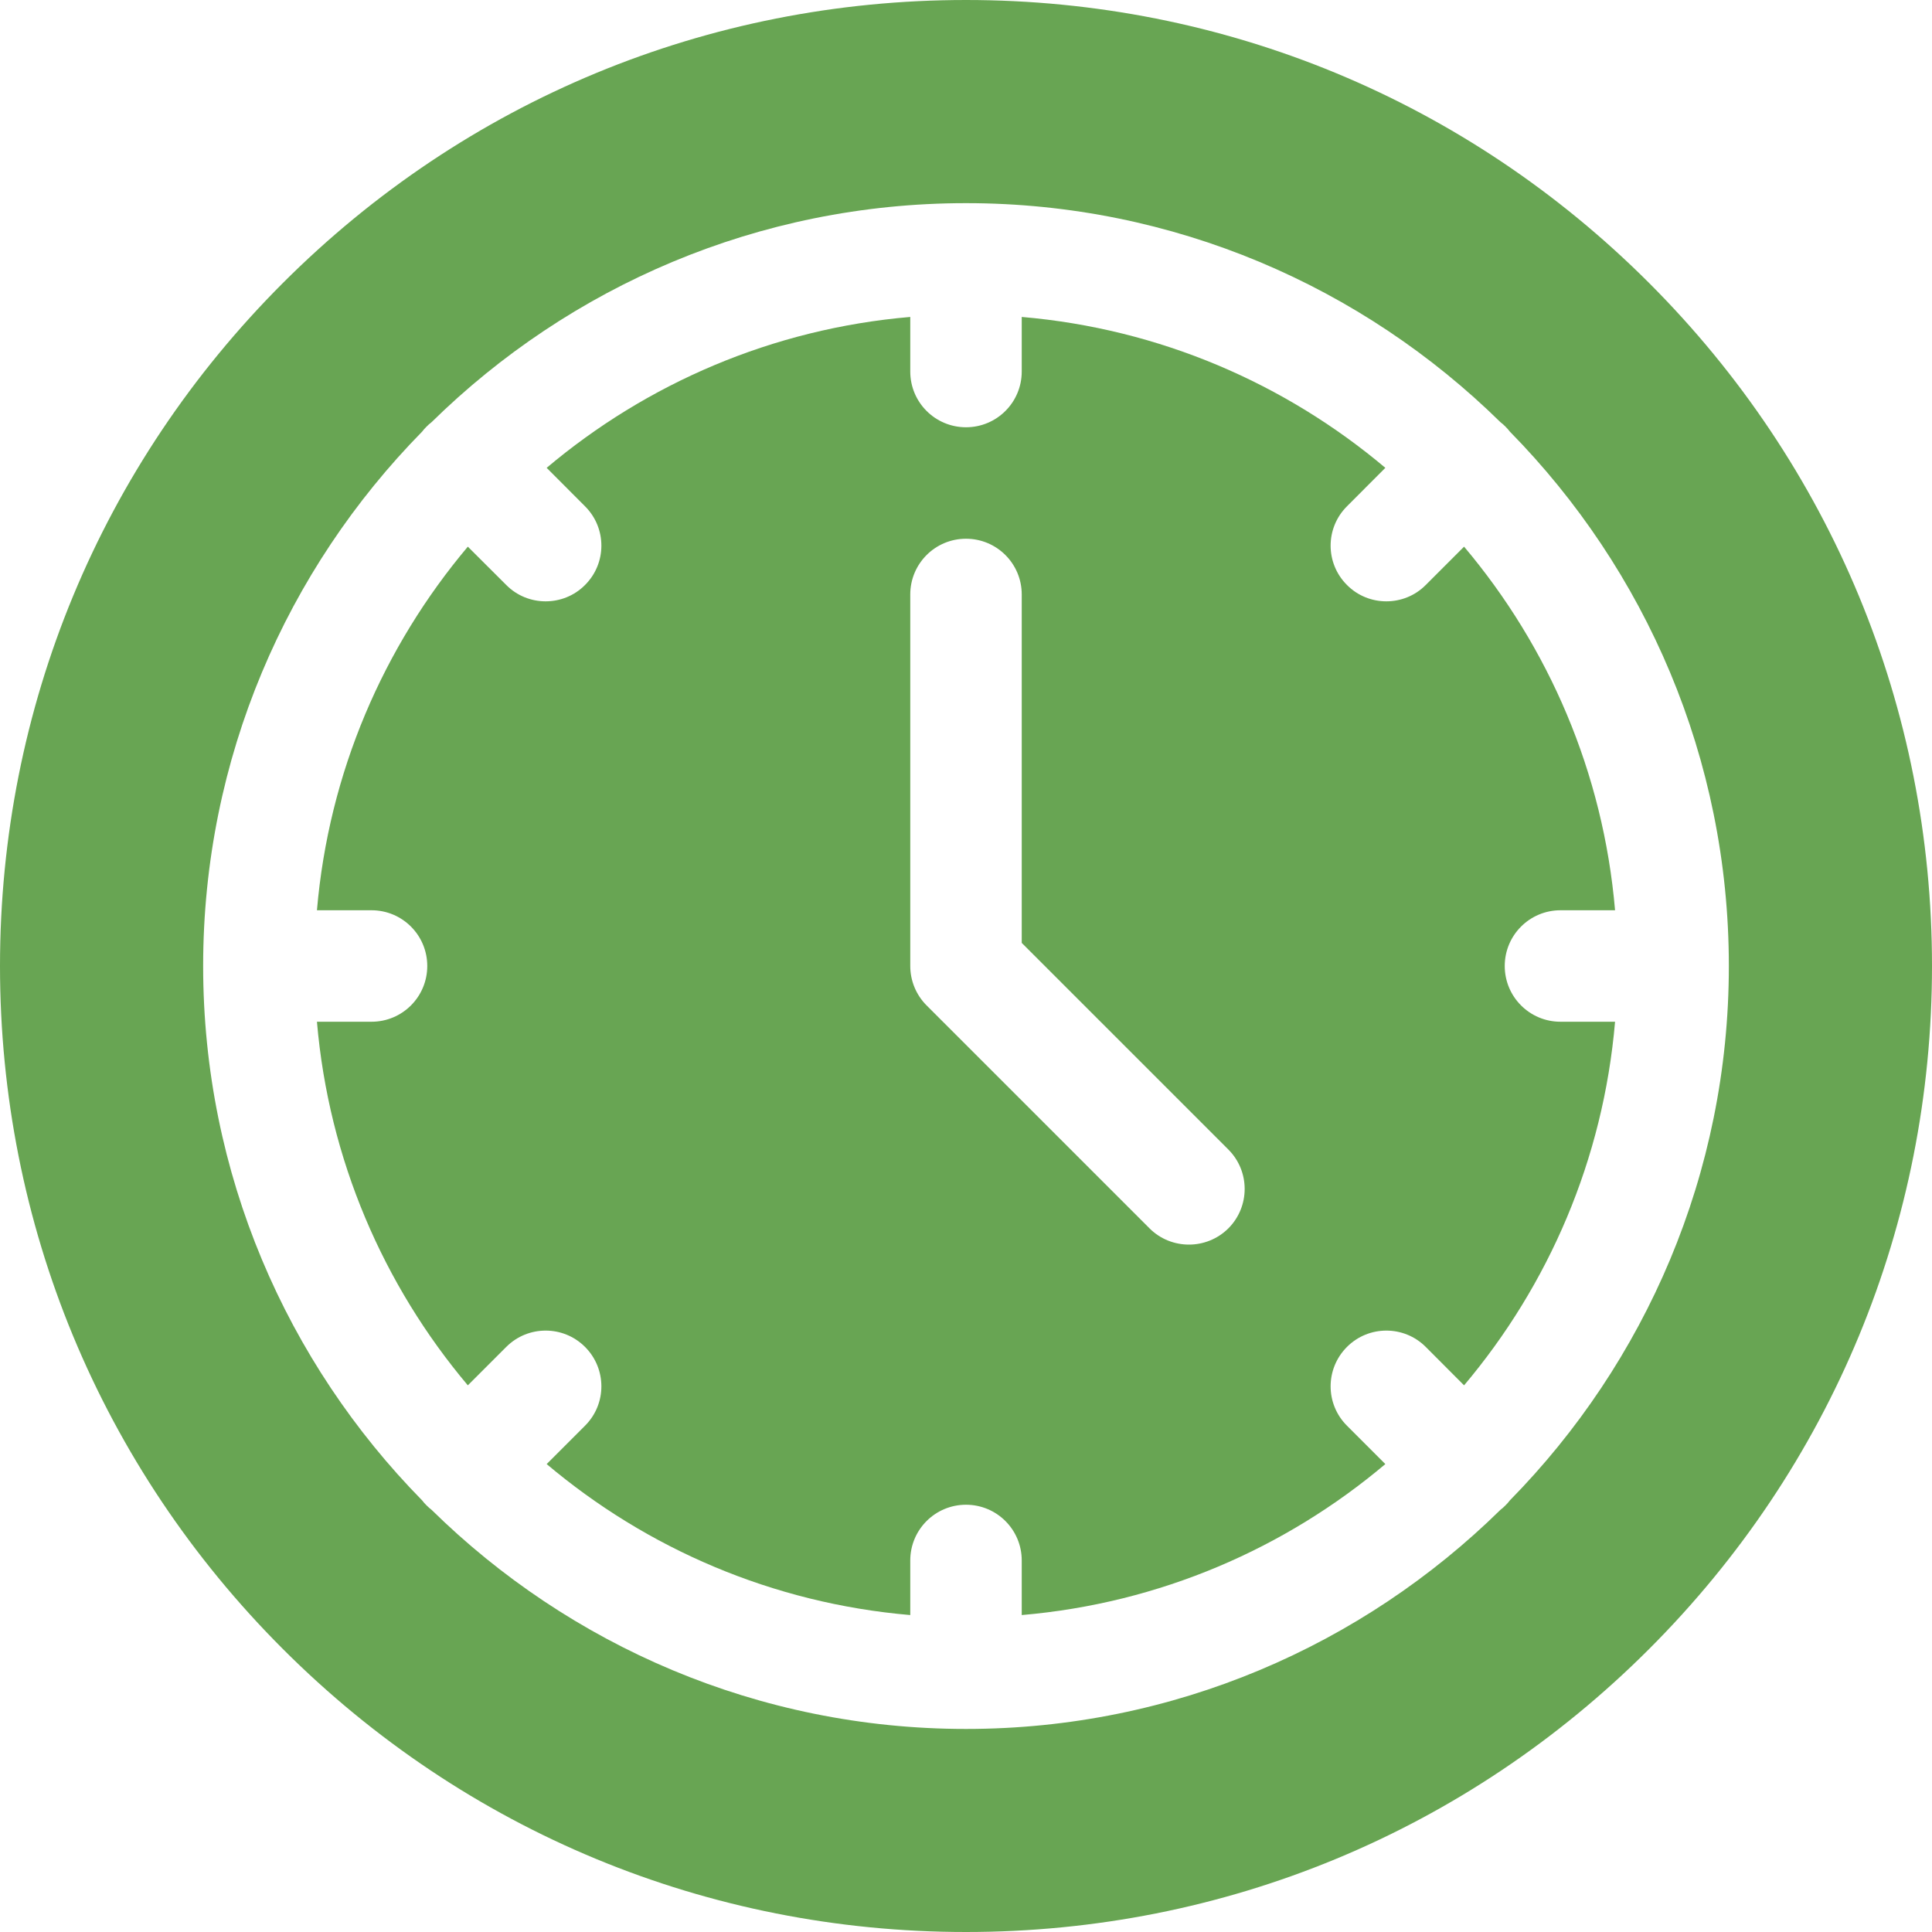
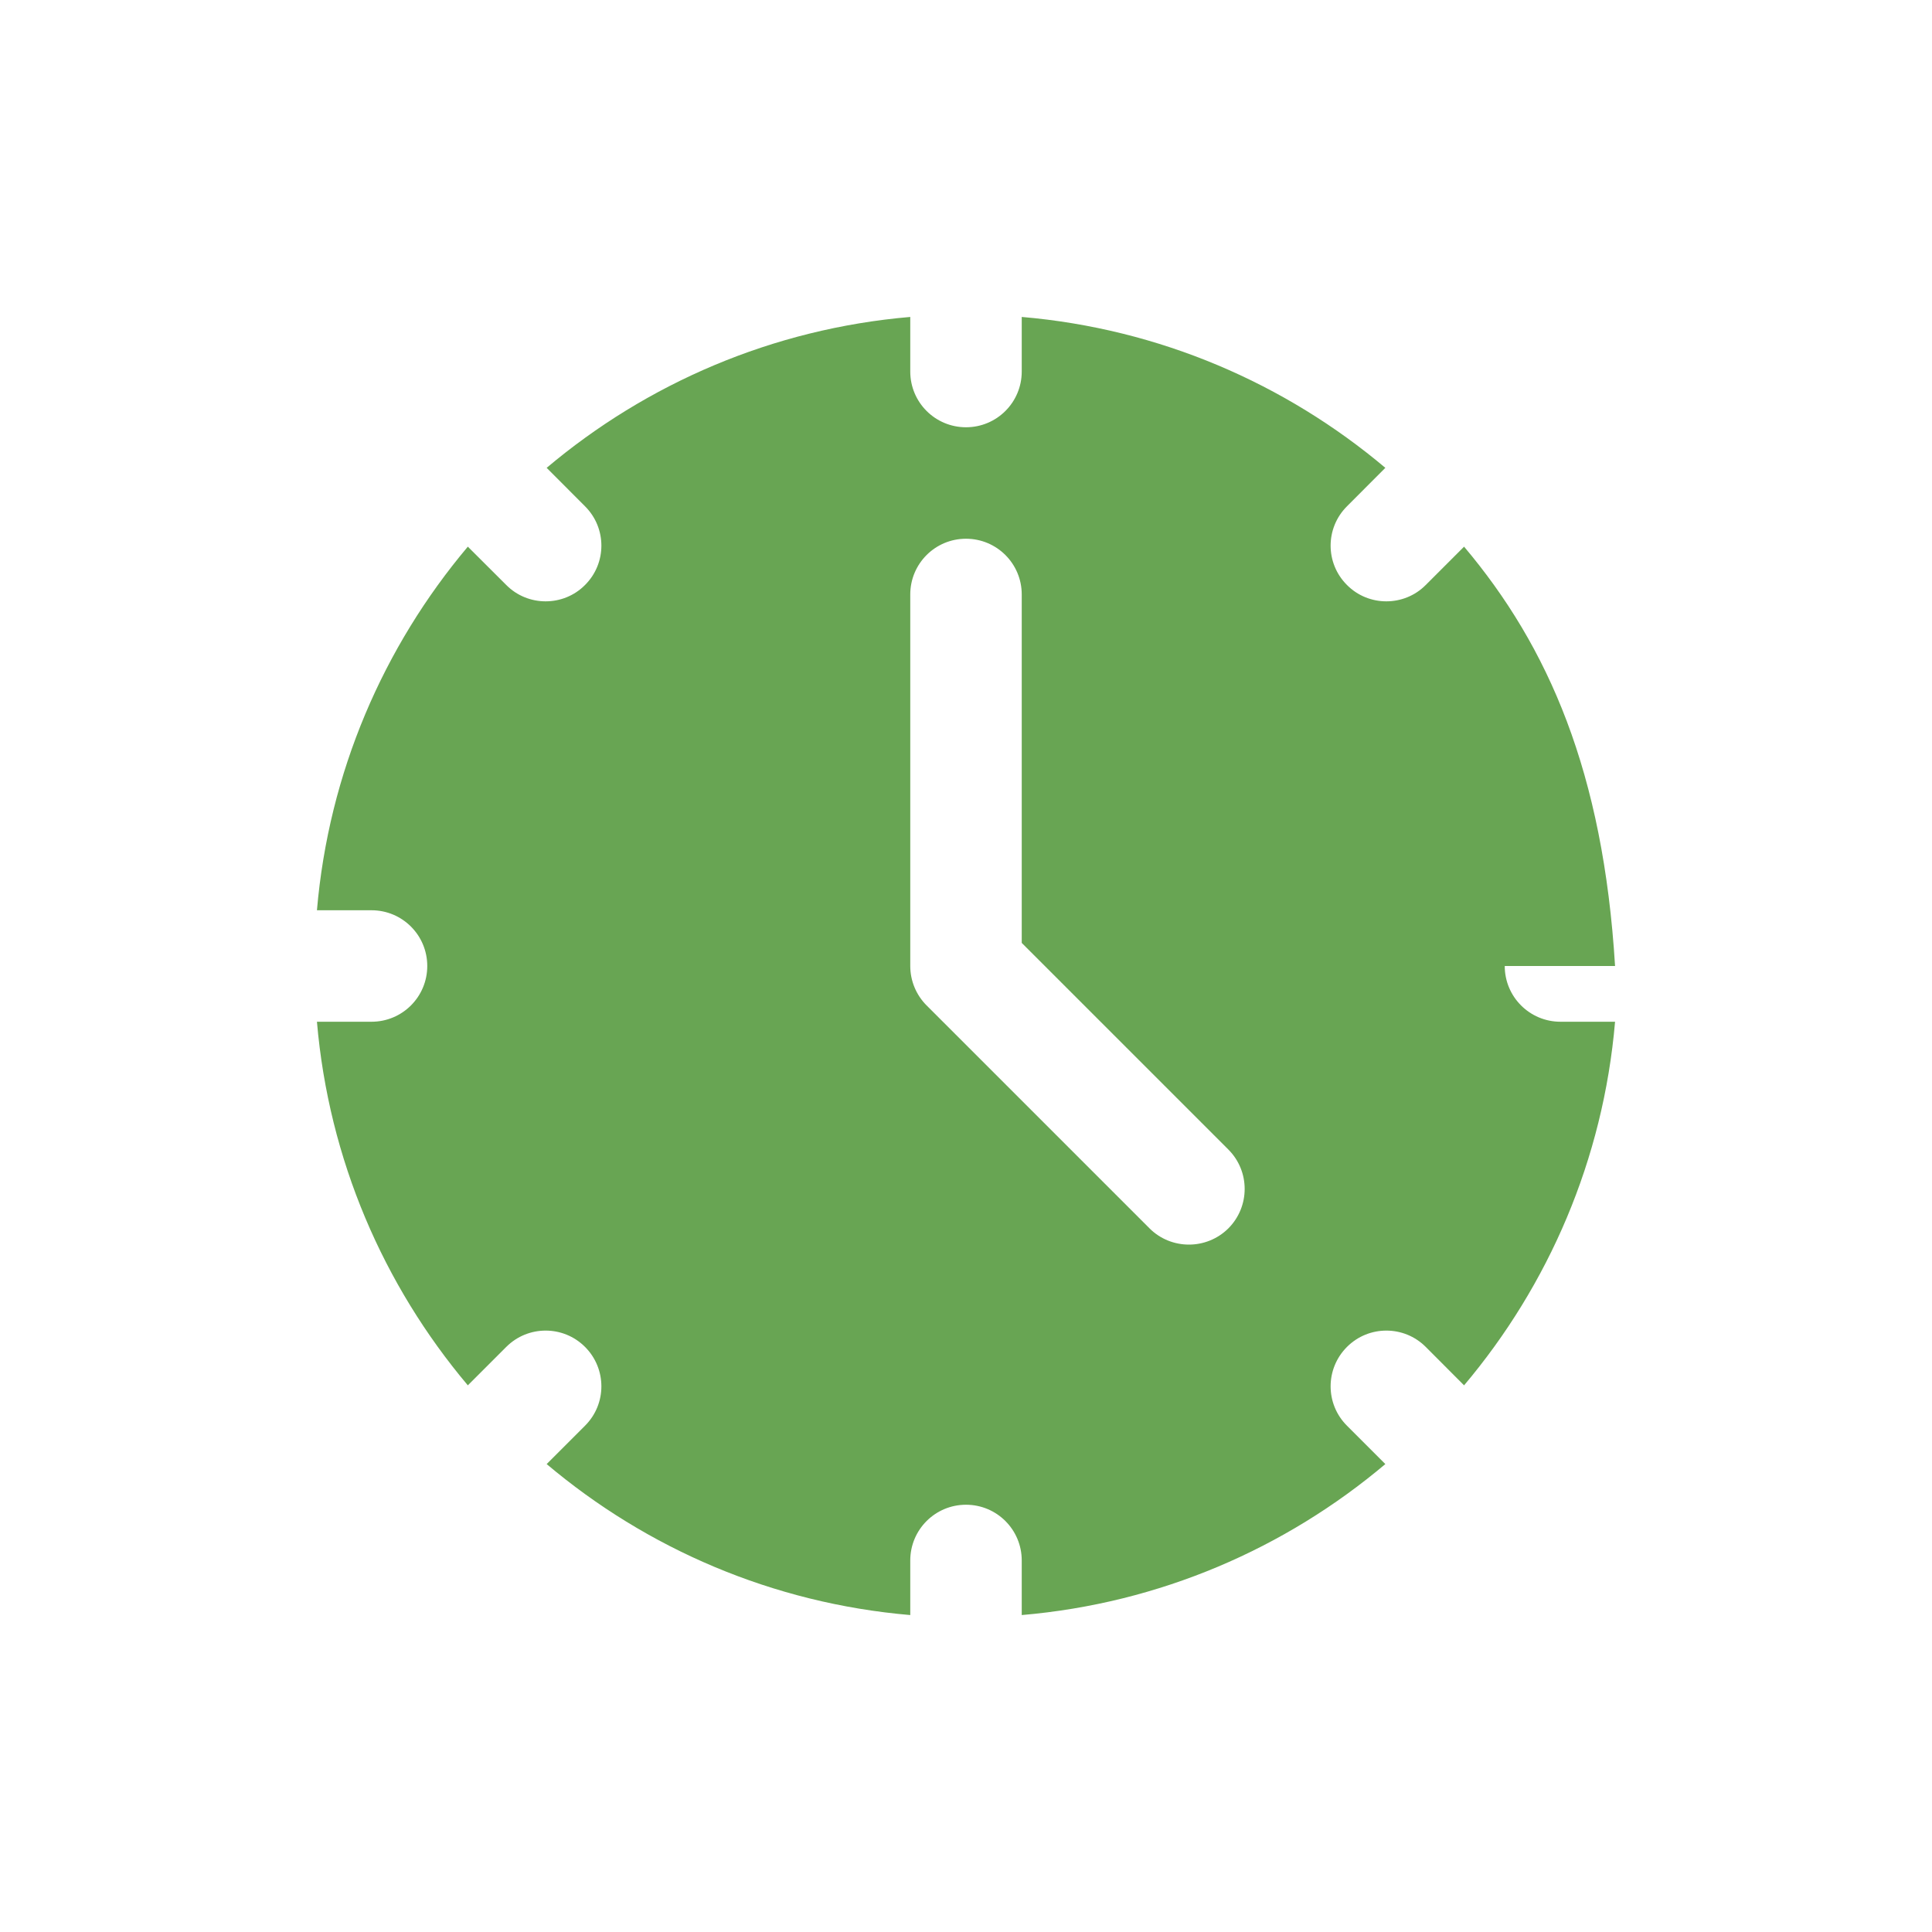
<svg xmlns="http://www.w3.org/2000/svg" width="20" height="20" viewBox="0 0 20 20" fill="none">
-   <path d="M15.577 10C15.577 9.681 15.835 9.423 16.154 9.423H16.719C16.597 7.996 16.03 6.695 15.156 5.659L14.759 6.056C14.647 6.169 14.499 6.225 14.351 6.225C14.204 6.225 14.056 6.169 13.944 6.056C13.718 5.831 13.718 5.466 13.944 5.241L14.341 4.843C13.305 3.97 12.004 3.403 10.577 3.281V3.846C10.577 4.165 10.319 4.423 10 4.423C9.681 4.423 9.423 4.165 9.423 3.846V3.281C7.996 3.403 6.695 3.97 5.659 4.843L6.056 5.241C6.282 5.466 6.282 5.831 6.056 6.056C5.944 6.169 5.796 6.225 5.648 6.225C5.501 6.225 5.353 6.169 5.241 6.056L4.843 5.659C3.97 6.695 3.403 7.996 3.281 9.423H3.846C4.165 9.423 4.423 9.681 4.423 10C4.423 10.319 4.165 10.577 3.846 10.577H3.281C3.403 12.004 3.97 13.305 4.843 14.341L5.241 13.943C5.466 13.718 5.831 13.718 6.056 13.943C6.282 14.169 6.282 14.534 6.056 14.759L5.659 15.156C6.695 16.03 7.996 16.597 9.423 16.719V16.154C9.423 15.835 9.681 15.577 10 15.577C10.319 15.577 10.577 15.835 10.577 16.154V16.719C12.004 16.597 13.305 16.03 14.341 15.156L13.944 14.759C13.718 14.534 13.718 14.169 13.944 13.943C14.169 13.718 14.534 13.718 14.759 13.943L15.156 14.341C16.03 13.305 16.597 12.004 16.719 10.577H16.154C15.835 10.577 15.577 10.319 15.577 10ZM12.716 12.716C12.603 12.828 12.455 12.884 12.308 12.884C12.16 12.884 12.012 12.828 11.9 12.716L9.592 10.408C9.484 10.3 9.423 10.153 9.423 10V6.154C9.423 5.835 9.681 5.577 10 5.577C10.319 5.577 10.577 5.835 10.577 6.154V9.761L12.716 11.9C12.941 12.125 12.941 12.49 12.716 12.716Z" fill="#68A553" />
-   <path d="M17.071 2.929C15.182 1.04 12.671 0 10 0C7.329 0 4.818 1.04 2.929 2.929C1.04 4.818 0 7.329 0 10C0 12.671 1.04 15.182 2.929 17.071C4.818 18.96 7.329 20 10 20C12.671 20 15.182 18.96 17.071 17.071C18.96 15.182 20 12.671 20 10C20 7.329 18.96 4.818 17.071 2.929ZM15.63 15.532C15.616 15.55 15.601 15.568 15.584 15.584C15.568 15.601 15.55 15.616 15.532 15.63C14.106 17.031 12.153 17.898 10 17.898C7.847 17.898 5.894 17.031 4.468 15.63C4.45 15.616 4.432 15.601 4.416 15.584C4.399 15.568 4.384 15.55 4.37 15.532C2.969 14.106 2.103 12.153 2.103 10C2.103 7.847 2.969 5.894 4.37 4.468C4.384 4.45 4.399 4.432 4.416 4.416C4.432 4.399 4.45 4.384 4.468 4.37C5.894 2.969 7.847 2.103 10 2.103C12.153 2.103 14.106 2.969 15.532 4.37C15.55 4.384 15.568 4.399 15.584 4.416C15.601 4.432 15.616 4.45 15.63 4.468C17.031 5.894 17.897 7.847 17.897 10C17.897 12.153 17.031 14.106 15.63 15.532Z" fill="#68A553" />
+   <path d="M15.577 10H16.719C16.597 7.996 16.03 6.695 15.156 5.659L14.759 6.056C14.647 6.169 14.499 6.225 14.351 6.225C14.204 6.225 14.056 6.169 13.944 6.056C13.718 5.831 13.718 5.466 13.944 5.241L14.341 4.843C13.305 3.97 12.004 3.403 10.577 3.281V3.846C10.577 4.165 10.319 4.423 10 4.423C9.681 4.423 9.423 4.165 9.423 3.846V3.281C7.996 3.403 6.695 3.97 5.659 4.843L6.056 5.241C6.282 5.466 6.282 5.831 6.056 6.056C5.944 6.169 5.796 6.225 5.648 6.225C5.501 6.225 5.353 6.169 5.241 6.056L4.843 5.659C3.97 6.695 3.403 7.996 3.281 9.423H3.846C4.165 9.423 4.423 9.681 4.423 10C4.423 10.319 4.165 10.577 3.846 10.577H3.281C3.403 12.004 3.97 13.305 4.843 14.341L5.241 13.943C5.466 13.718 5.831 13.718 6.056 13.943C6.282 14.169 6.282 14.534 6.056 14.759L5.659 15.156C6.695 16.03 7.996 16.597 9.423 16.719V16.154C9.423 15.835 9.681 15.577 10 15.577C10.319 15.577 10.577 15.835 10.577 16.154V16.719C12.004 16.597 13.305 16.03 14.341 15.156L13.944 14.759C13.718 14.534 13.718 14.169 13.944 13.943C14.169 13.718 14.534 13.718 14.759 13.943L15.156 14.341C16.03 13.305 16.597 12.004 16.719 10.577H16.154C15.835 10.577 15.577 10.319 15.577 10ZM12.716 12.716C12.603 12.828 12.455 12.884 12.308 12.884C12.16 12.884 12.012 12.828 11.9 12.716L9.592 10.408C9.484 10.3 9.423 10.153 9.423 10V6.154C9.423 5.835 9.681 5.577 10 5.577C10.319 5.577 10.577 5.835 10.577 6.154V9.761L12.716 11.9C12.941 12.125 12.941 12.49 12.716 12.716Z" fill="#68A553" />
</svg>